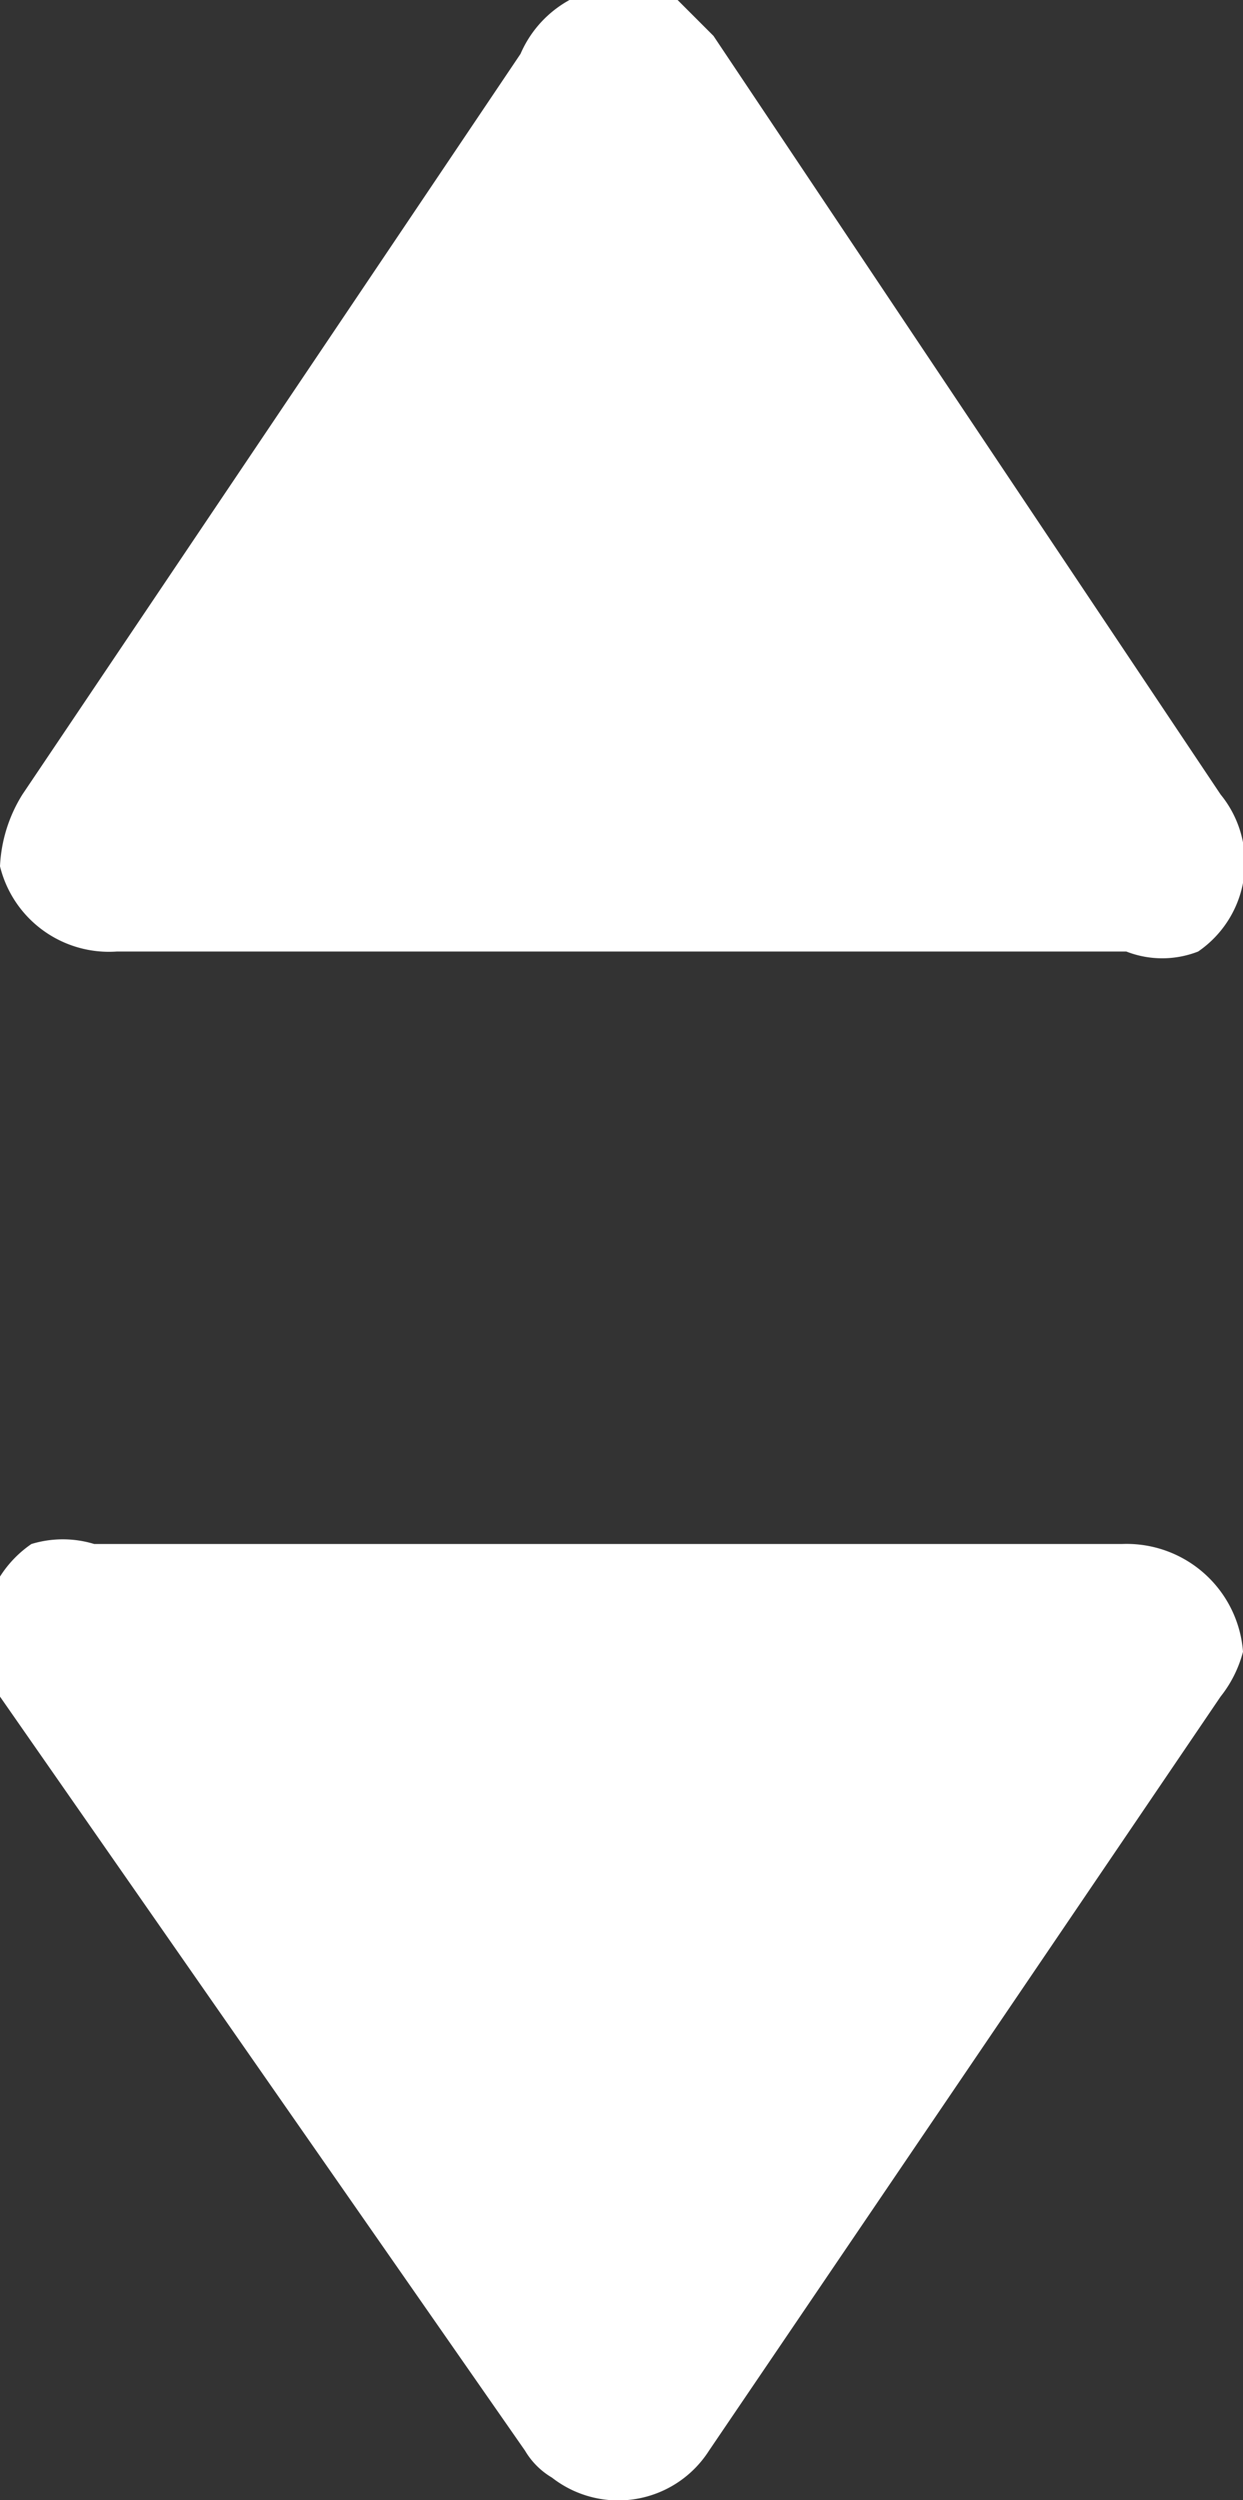
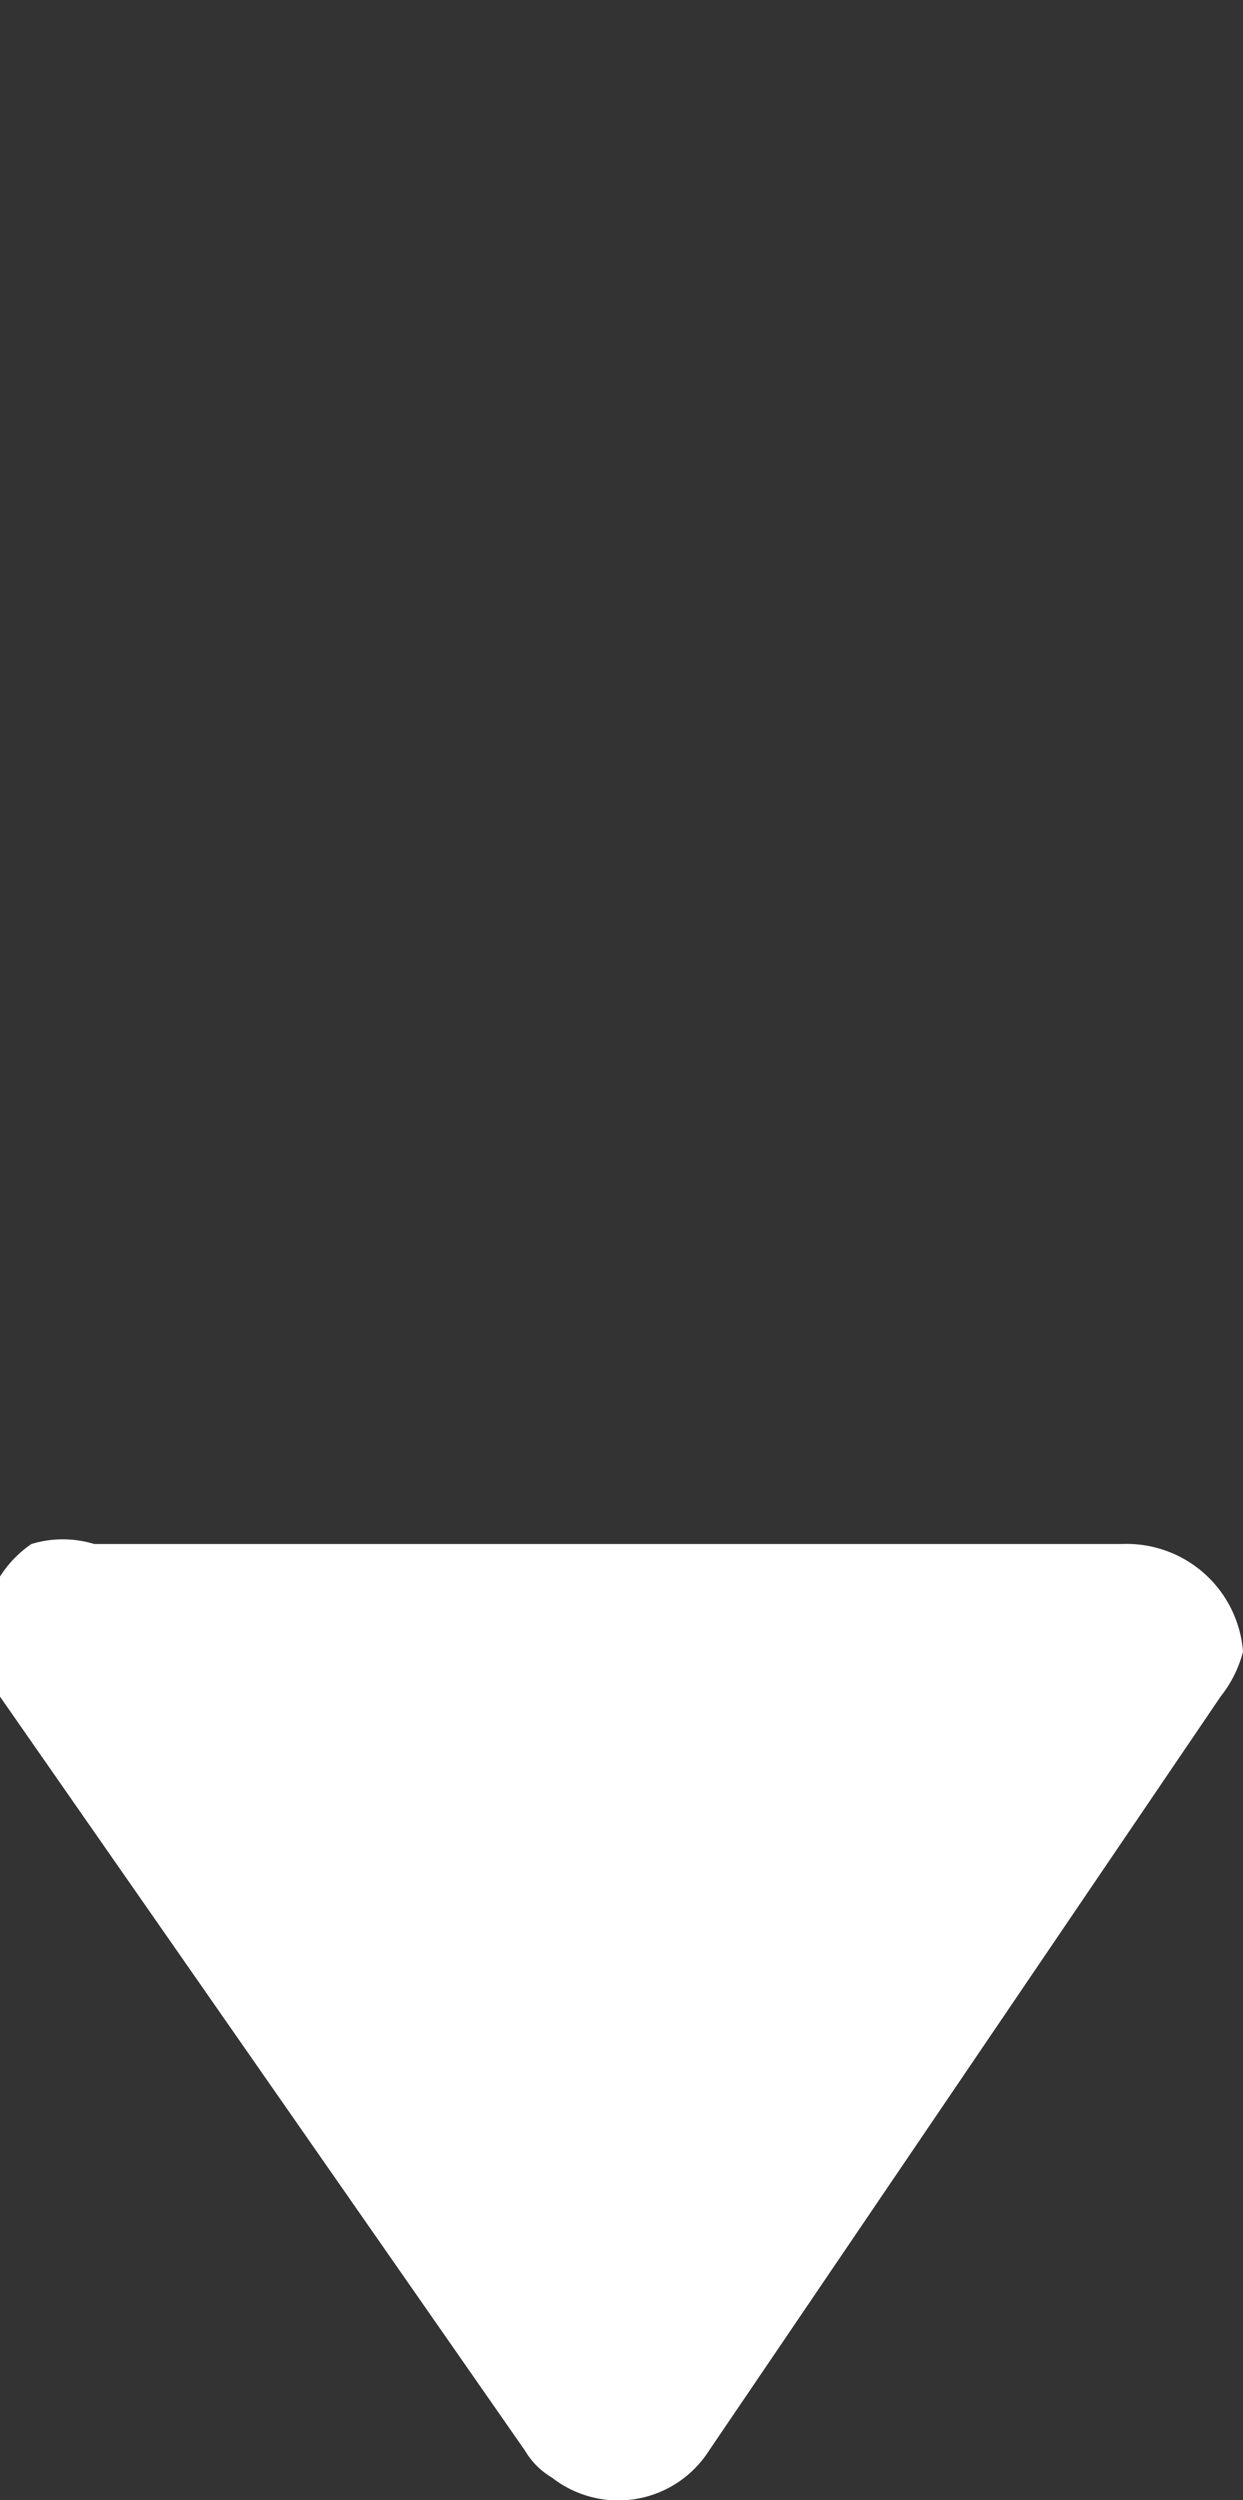
<svg xmlns="http://www.w3.org/2000/svg" viewBox="0 0 2.77 5.57">
  <rect x="0" y="0" width="2.77" height="5.57" fill="#333333" stroke="none" />
  <defs>
    <style>.cls-1{fill:#fff;}</style>
  </defs>
  <title>mouse</title>
  <g id="Layer_2" data-name="Layer 2">
    <g id="Layer_1-2" data-name="Layer 1">
      <g id="Layer_1-2-2" data-name="Layer 1-2">
-         <path class="cls-1" d="M.05,1.77,1.16.12A.25.25,0,0,1,1.51,0l.08.08L2.72,1.77a.24.24,0,0,1-.05.35.22.22,0,0,1-.16,0H.26A.25.25,0,0,1,0,1.93.33.33,0,0,1,.05,1.77Z" />
        <path class="cls-1" d="M2.72,3.78,1.58,5.46a.24.24,0,0,1-.35.06.17.17,0,0,1-.06-.06L0,3.78a.25.25,0,0,1,.07-.34.24.24,0,0,1,.14,0H2.5a.26.26,0,0,1,.27.24A.27.27,0,0,1,2.72,3.78Z" />
      </g>
    </g>
  </g>
</svg>